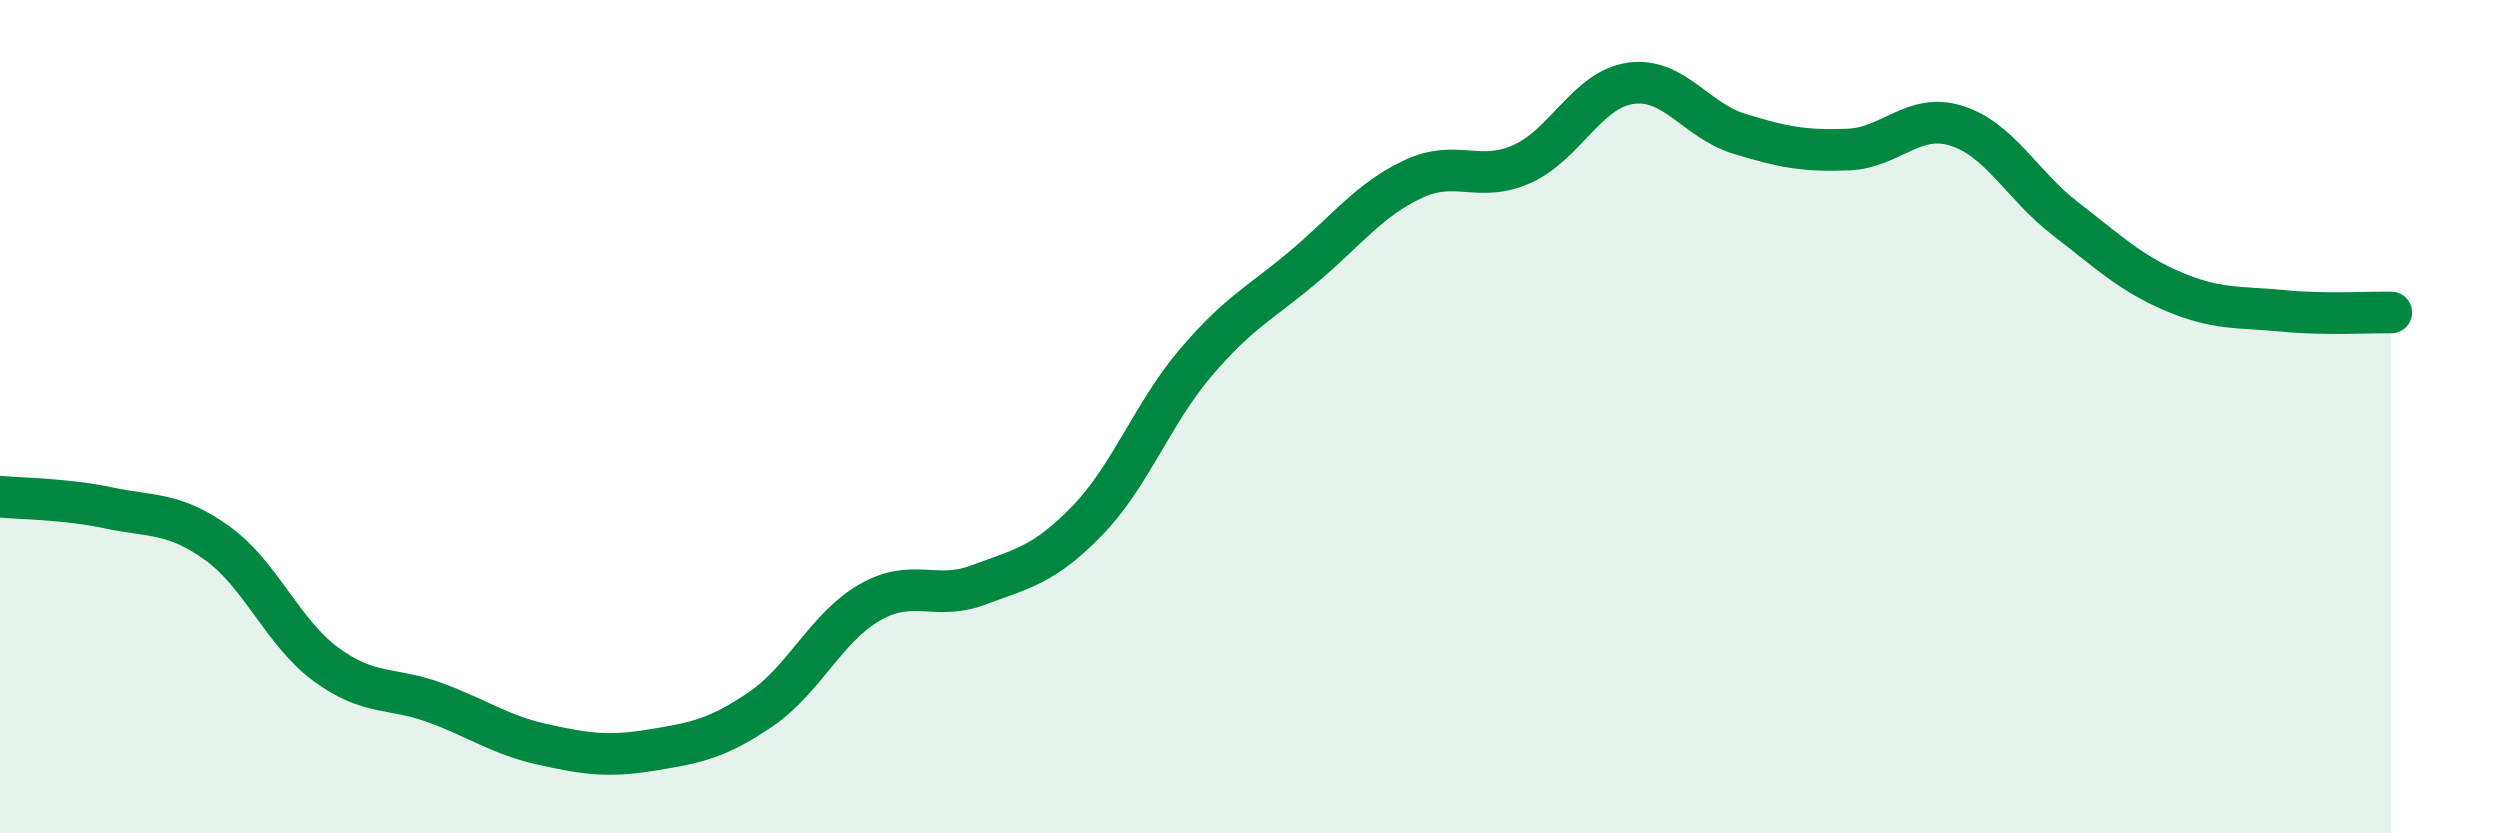
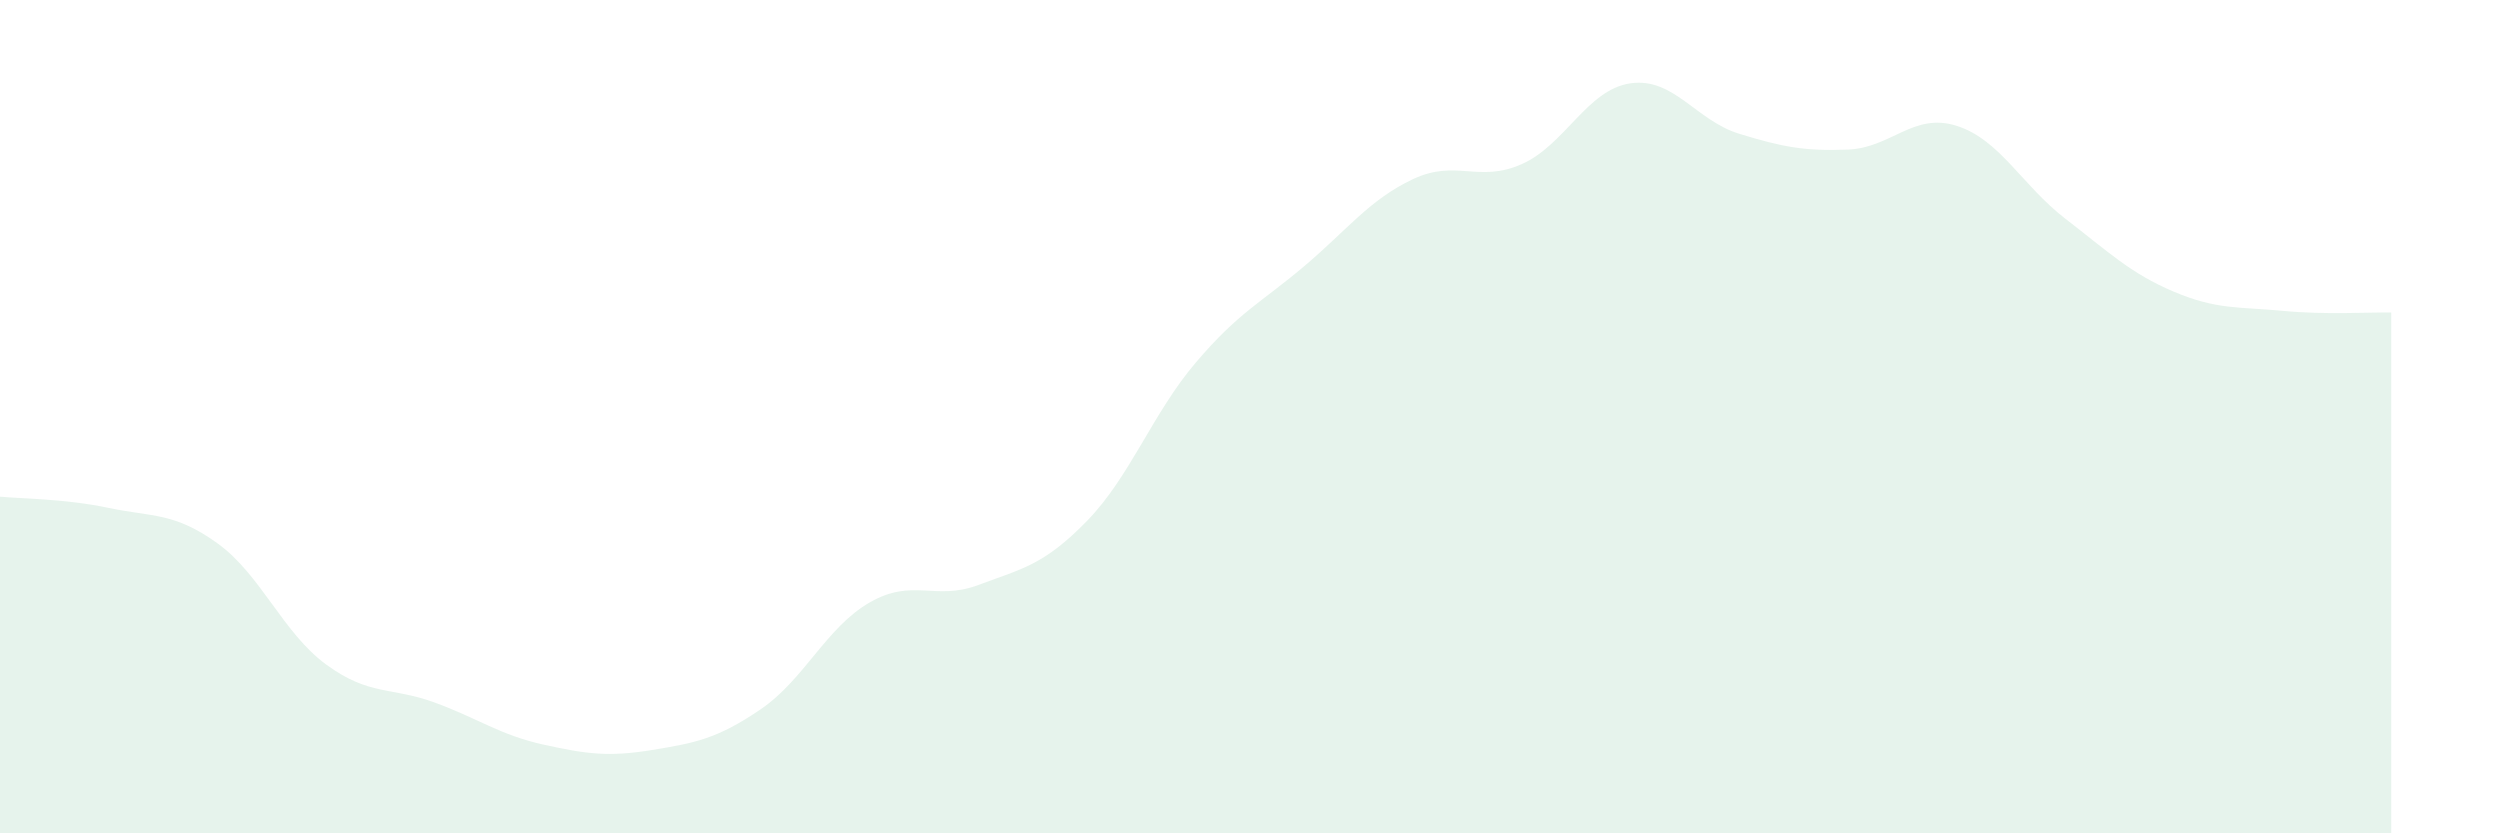
<svg xmlns="http://www.w3.org/2000/svg" width="60" height="20" viewBox="0 0 60 20">
  <path d="M 0,11.92 C 0.52,11.97 1.57,11.97 2.61,12.19 C 3.65,12.41 4.18,12.29 5.22,13.04 C 6.26,13.79 6.79,15.19 7.83,15.95 C 8.87,16.71 9.39,16.48 10.43,16.86 C 11.47,17.24 12,17.64 13.04,17.87 C 14.08,18.1 14.61,18.17 15.65,18 C 16.69,17.83 17.22,17.73 18.26,17.02 C 19.3,16.31 19.83,15.06 20.87,14.46 C 21.91,13.86 22.44,14.43 23.48,14.04 C 24.52,13.65 25.05,13.57 26.09,12.5 C 27.13,11.43 27.66,9.92 28.7,8.7 C 29.74,7.48 30.26,7.27 31.3,6.39 C 32.34,5.51 32.87,4.79 33.91,4.3 C 34.95,3.81 35.48,4.4 36.52,3.94 C 37.56,3.48 38.09,2.15 39.13,2 C 40.17,1.85 40.7,2.89 41.74,3.21 C 42.78,3.53 43.31,3.63 44.35,3.59 C 45.39,3.55 45.92,2.69 46.96,3.02 C 48,3.35 48.53,4.45 49.57,5.25 C 50.61,6.05 51.13,6.56 52.17,7 C 53.21,7.44 53.74,7.36 54.78,7.46 C 55.82,7.56 56.87,7.49 57.39,7.5L57.39 20L0 20Z" fill="#008740" opacity="0.1" stroke-linecap="round" stroke-linejoin="round" />
-   <path d="M 0,11.92 C 0.52,11.97 1.57,11.97 2.61,12.19 C 3.65,12.41 4.18,12.29 5.22,13.04 C 6.26,13.79 6.79,15.19 7.83,15.95 C 8.87,16.71 9.39,16.48 10.43,16.86 C 11.47,17.24 12,17.64 13.04,17.87 C 14.08,18.1 14.61,18.17 15.65,18 C 16.69,17.83 17.22,17.73 18.26,17.02 C 19.3,16.31 19.83,15.06 20.87,14.46 C 21.91,13.86 22.44,14.43 23.48,14.04 C 24.52,13.65 25.05,13.57 26.09,12.5 C 27.13,11.43 27.66,9.92 28.7,8.7 C 29.74,7.48 30.26,7.27 31.3,6.39 C 32.34,5.51 32.87,4.79 33.91,4.3 C 34.95,3.81 35.48,4.4 36.52,3.94 C 37.56,3.48 38.09,2.15 39.13,2 C 40.17,1.85 40.7,2.89 41.74,3.21 C 42.78,3.53 43.31,3.63 44.35,3.59 C 45.39,3.55 45.92,2.69 46.96,3.02 C 48,3.35 48.53,4.45 49.57,5.25 C 50.61,6.05 51.13,6.56 52.17,7 C 53.21,7.44 53.74,7.36 54.78,7.46 C 55.82,7.56 56.87,7.49 57.39,7.5" stroke="#008740" stroke-width="1" fill="none" stroke-linecap="round" stroke-linejoin="round" />
</svg>